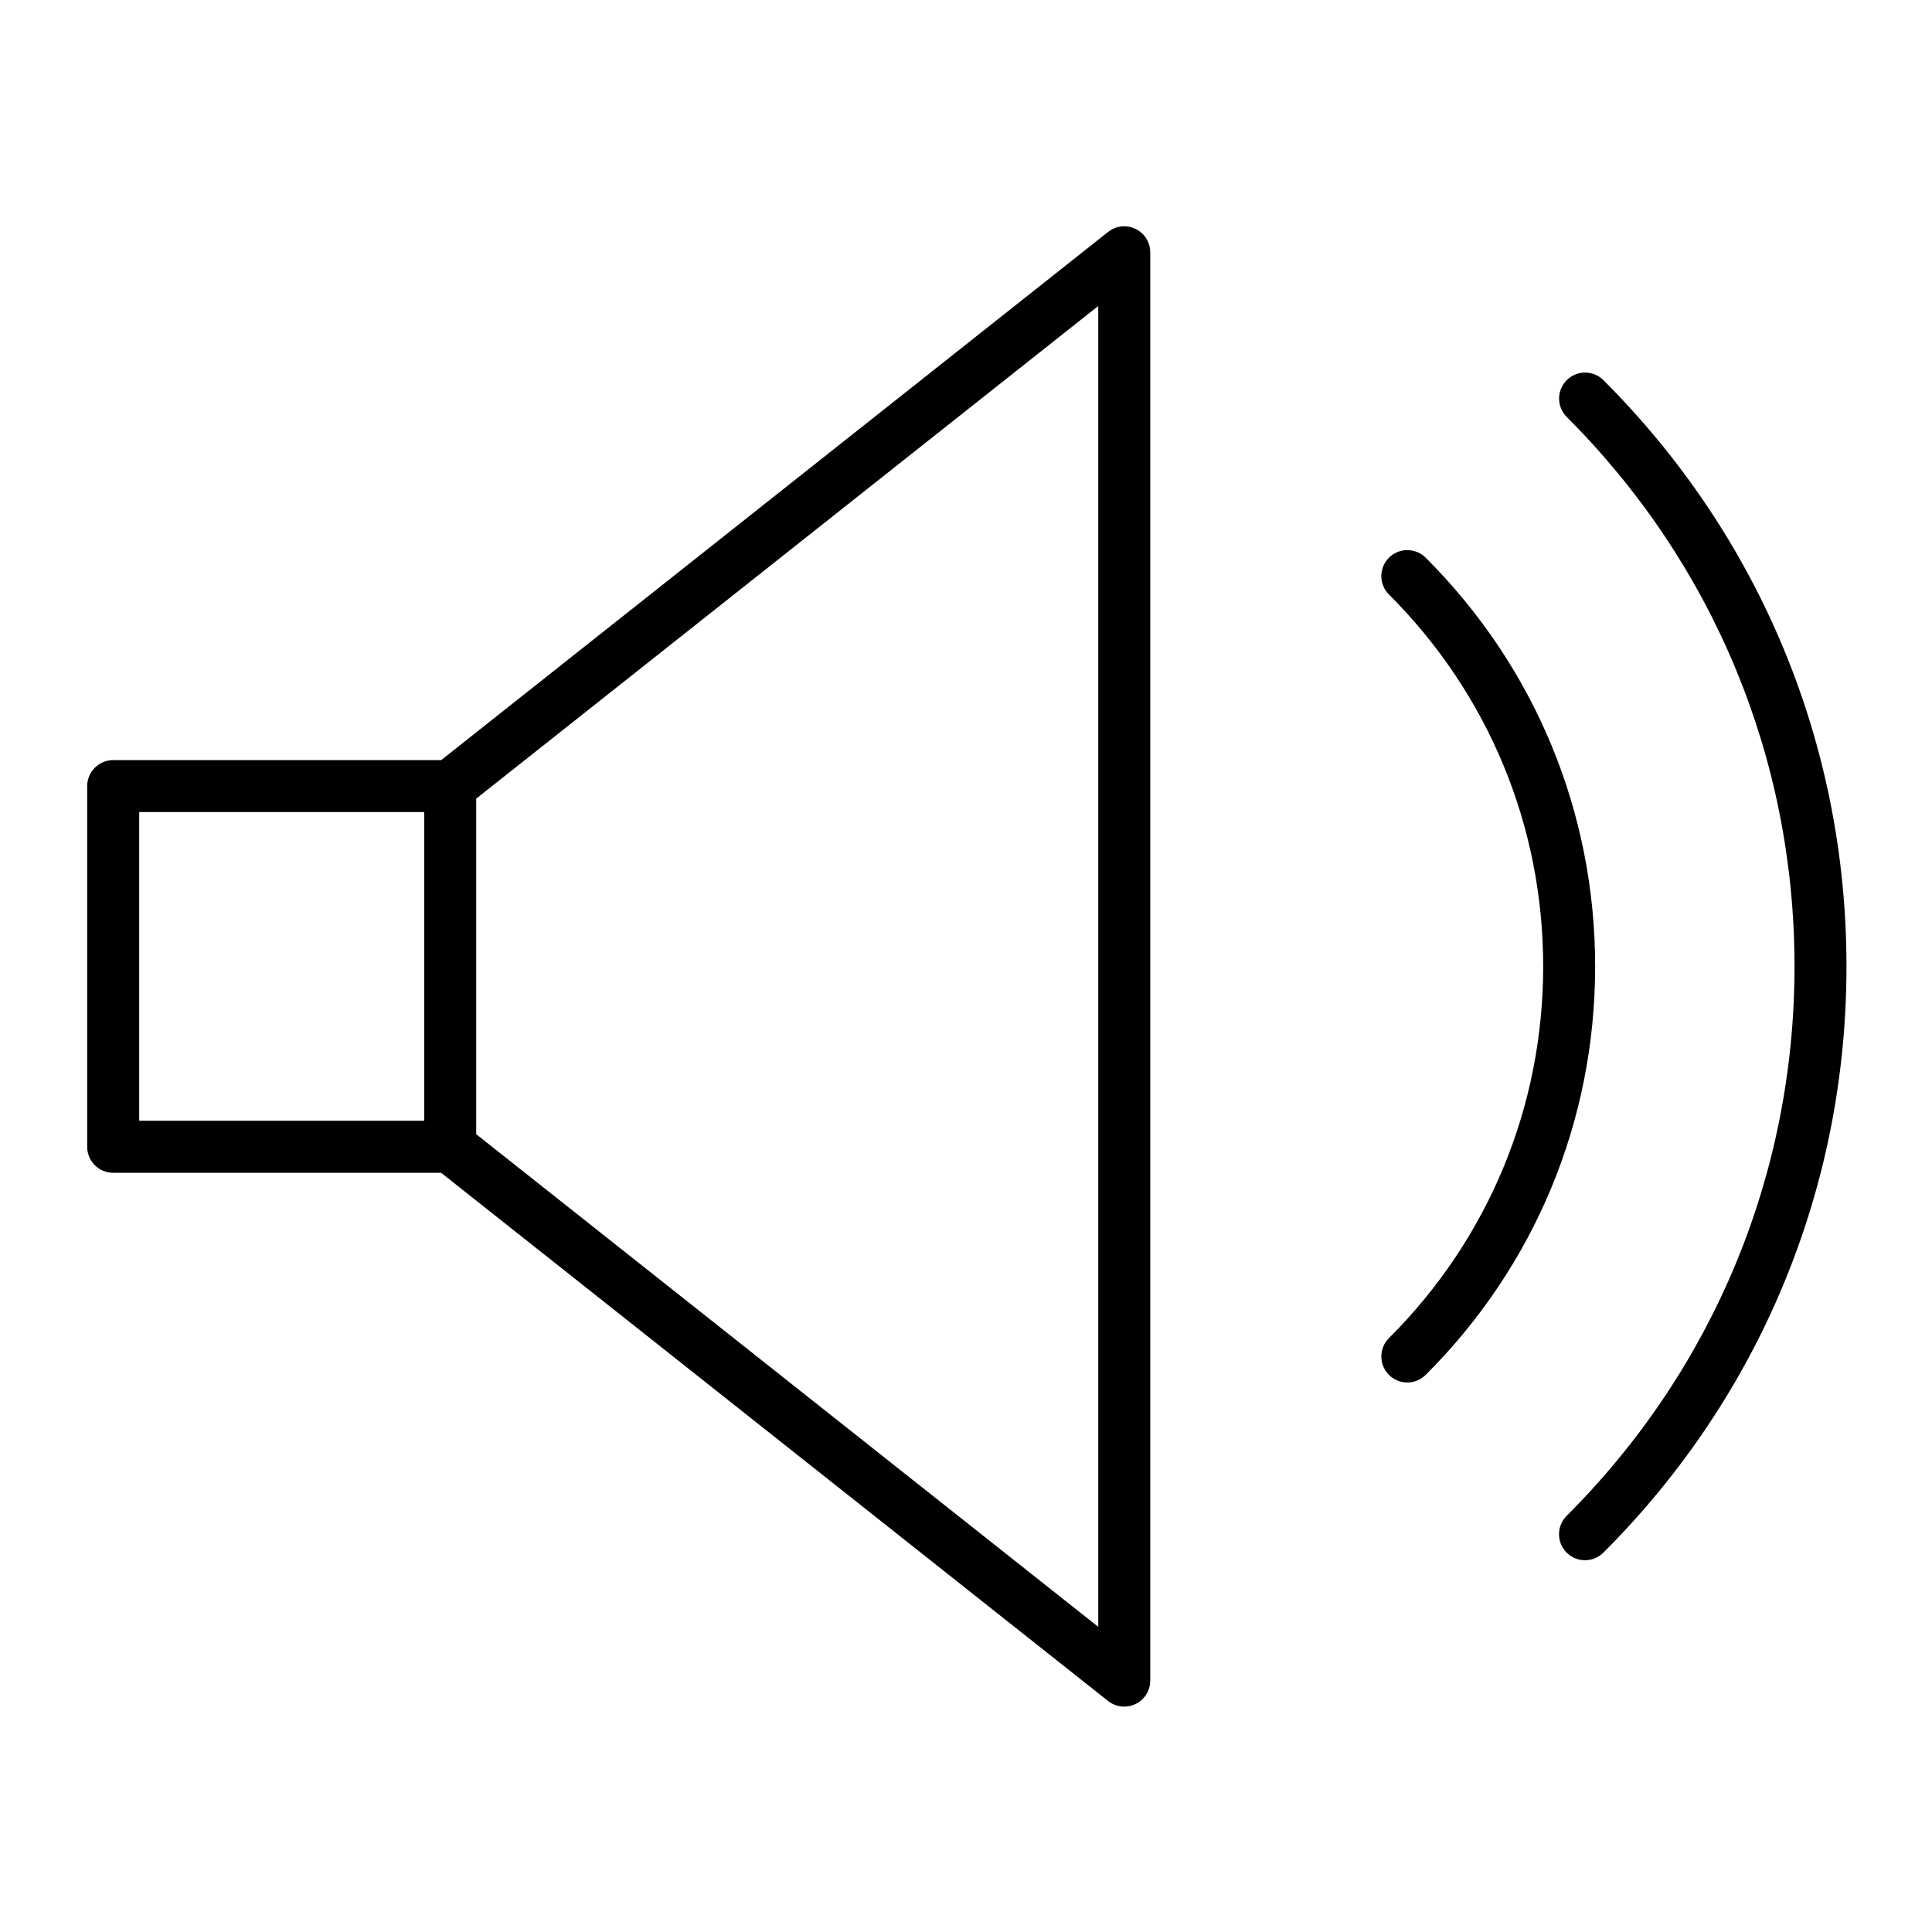
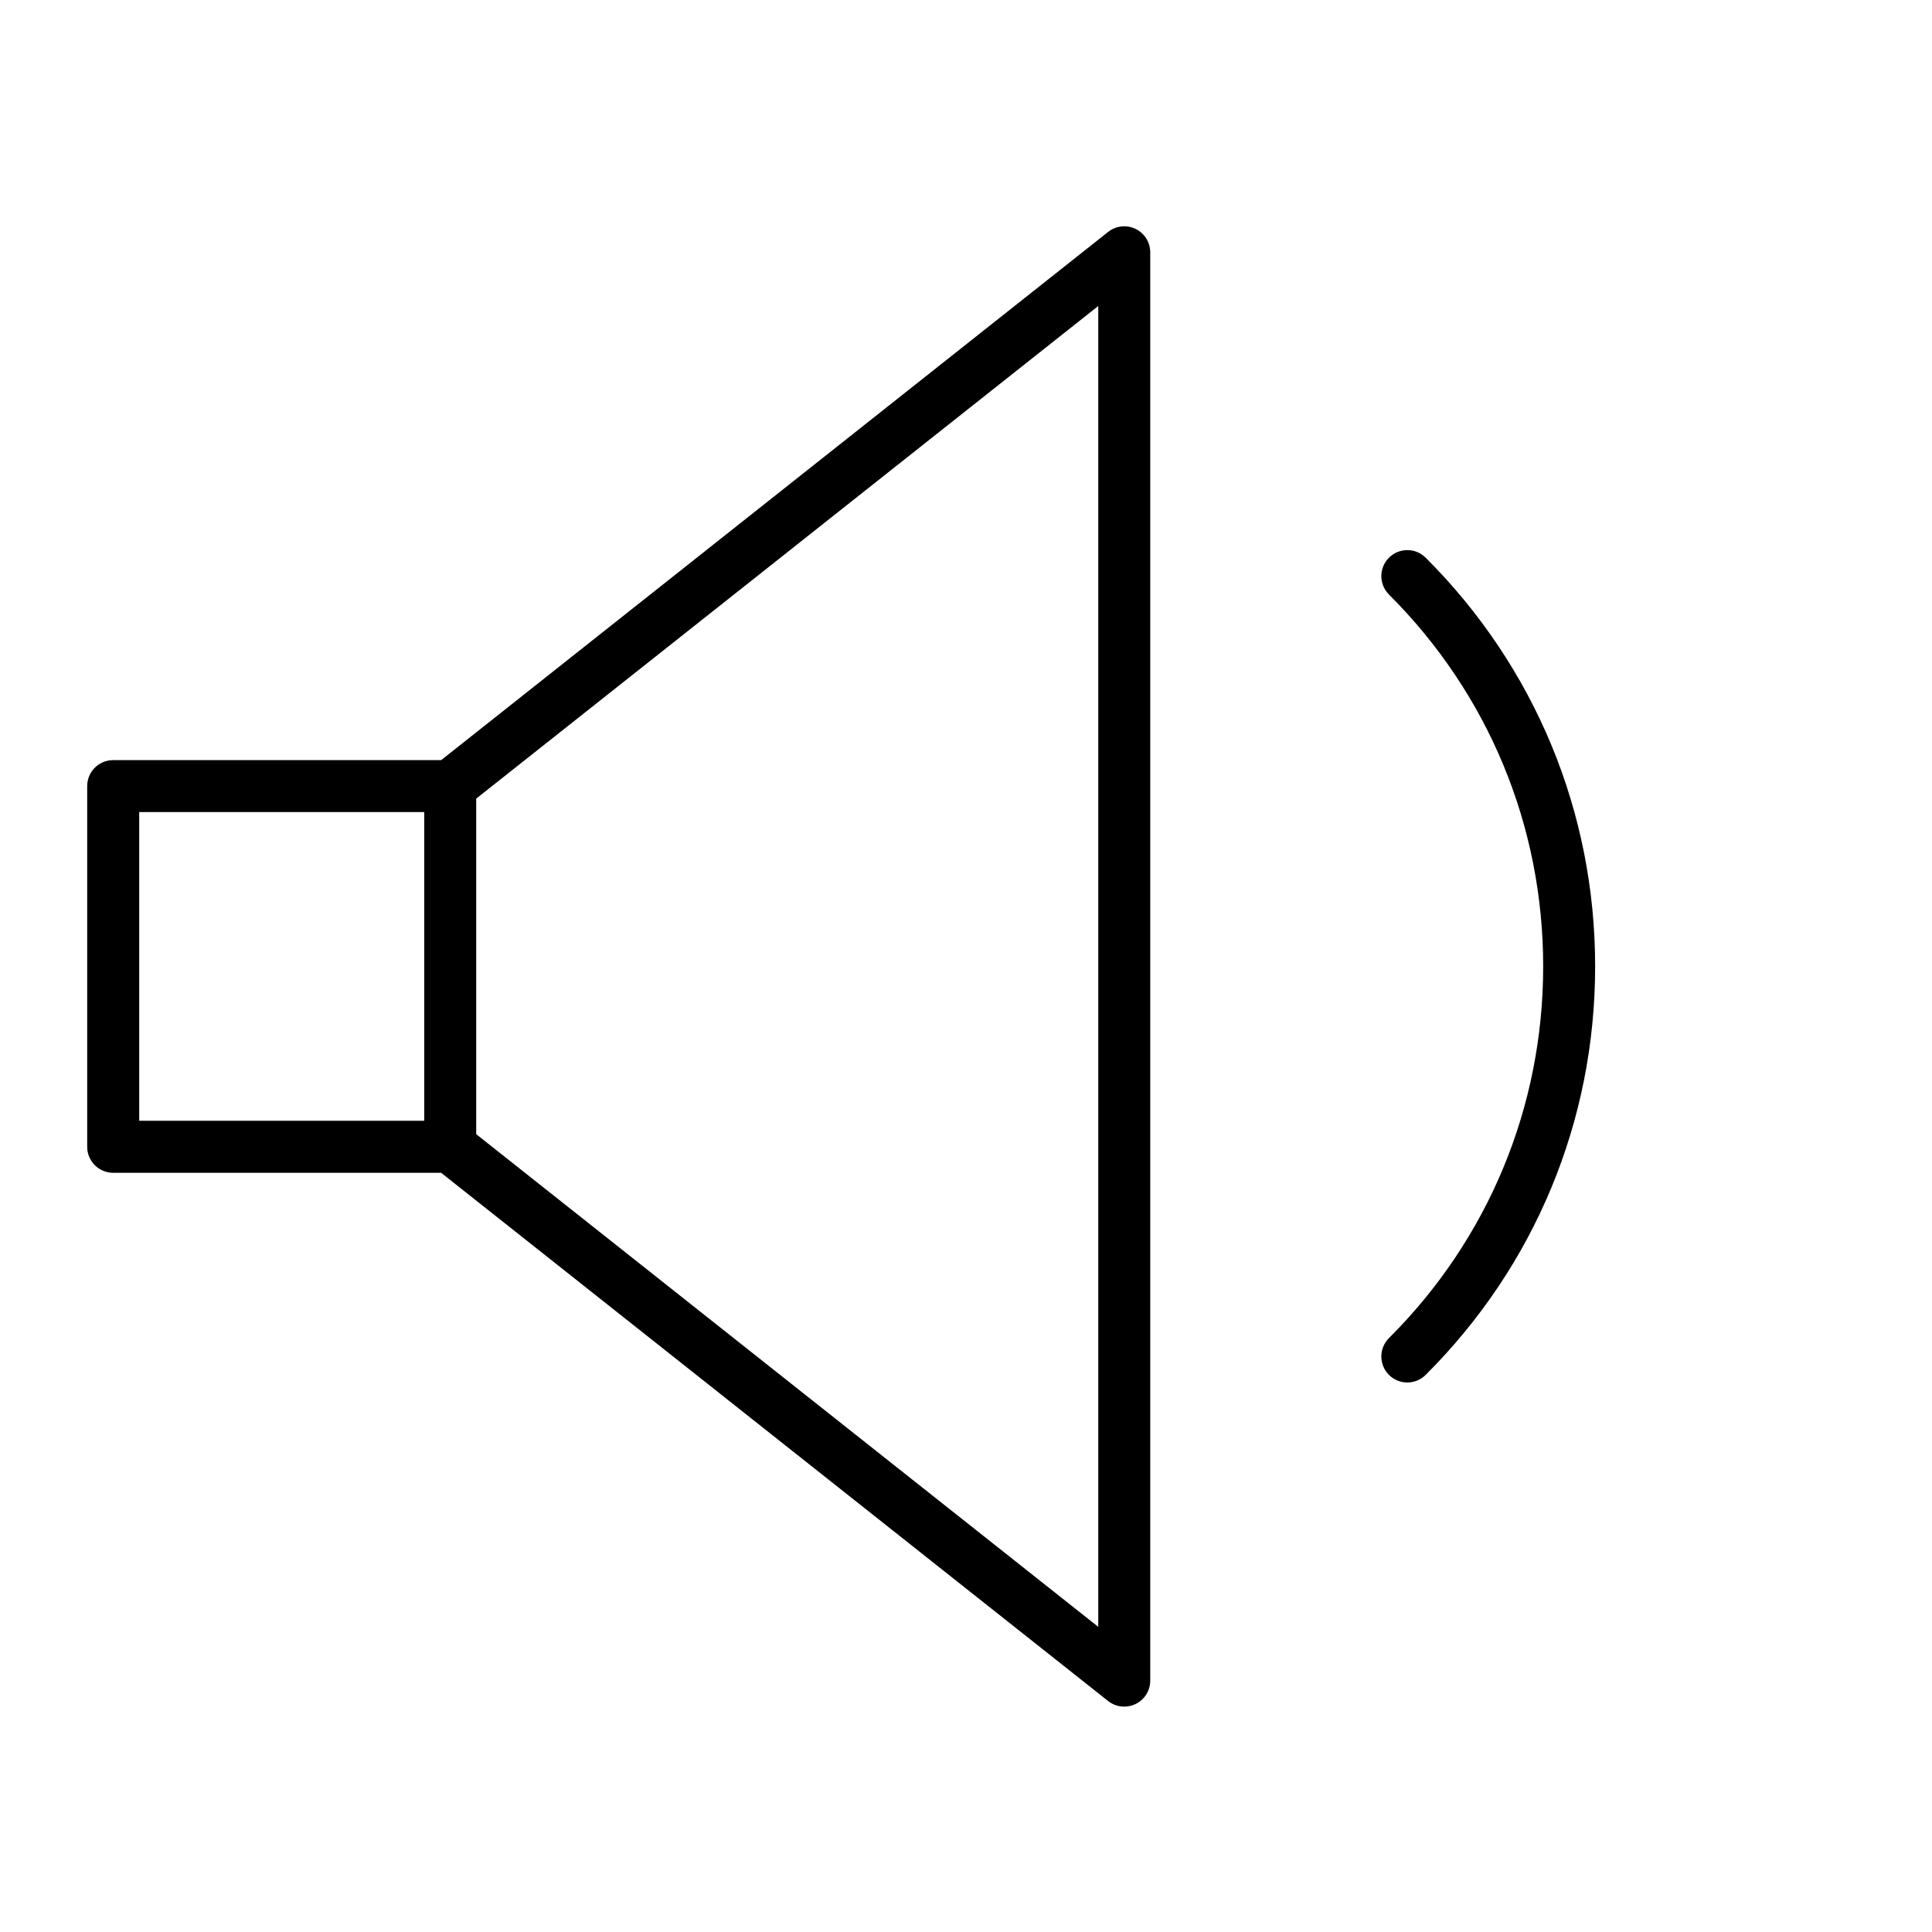
<svg xmlns="http://www.w3.org/2000/svg" fill="#000000" width="800px" height="800px" version="1.1" viewBox="144 144 512 512">
  <g>
    <path d="m521.82 291.8c-2.691-2.688-7.055-2.684-9.738 0.004-2.688 2.691-2.688 7.051 0.004 9.742 26.367 26.336 40.883 61.355 40.871 98.605-0.016 37.211-14.527 72.18-40.867 98.457-2.691 2.688-2.695 7.047-0.012 9.742 1.344 1.348 3.109 2.023 4.875 2.023 1.762 0 3.519-0.672 4.863-2.012 28.949-28.883 44.898-67.309 44.914-108.21 0.012-40.93-15.938-79.414-44.91-108.36z" />
-     <path d="m568.93 244.75c-2.688-2.688-7.055-2.688-9.738 0.004-2.688 2.691-2.688 7.051 0.004 9.742 38.93 38.902 60.371 90.613 60.367 145.61-0.004 54.996-21.449 106.71-60.387 145.61-2.688 2.688-2.691 7.051-0.004 9.742 1.344 1.344 3.109 2.019 4.871 2.019s3.523-0.672 4.867-2.016c41.543-41.5 64.422-96.676 64.426-155.35 0-58.684-22.871-113.86-64.406-155.36z" />
    <path d="m444.94 204.66c-2.379-1.148-5.207-0.84-7.277 0.801l-176.75 139.98h-86.918c-3.805 0-6.887 3.082-6.887 6.887v95.59c0 3.805 3.082 6.887 6.887 6.887h86.914l176.75 139.98c1.242 0.984 2.754 1.488 4.277 1.488 1.02 0 2.043-0.227 3-0.688 2.379-1.148 3.891-3.559 3.891-6.203v-378.52c0-2.641-1.512-5.051-3.887-6.199zm-264.05 236.36v-81.812h75.535v81.812zm254.16 134.11-164.85-130.56v-88.926l164.85-130.55z" />
  </g>
</svg>